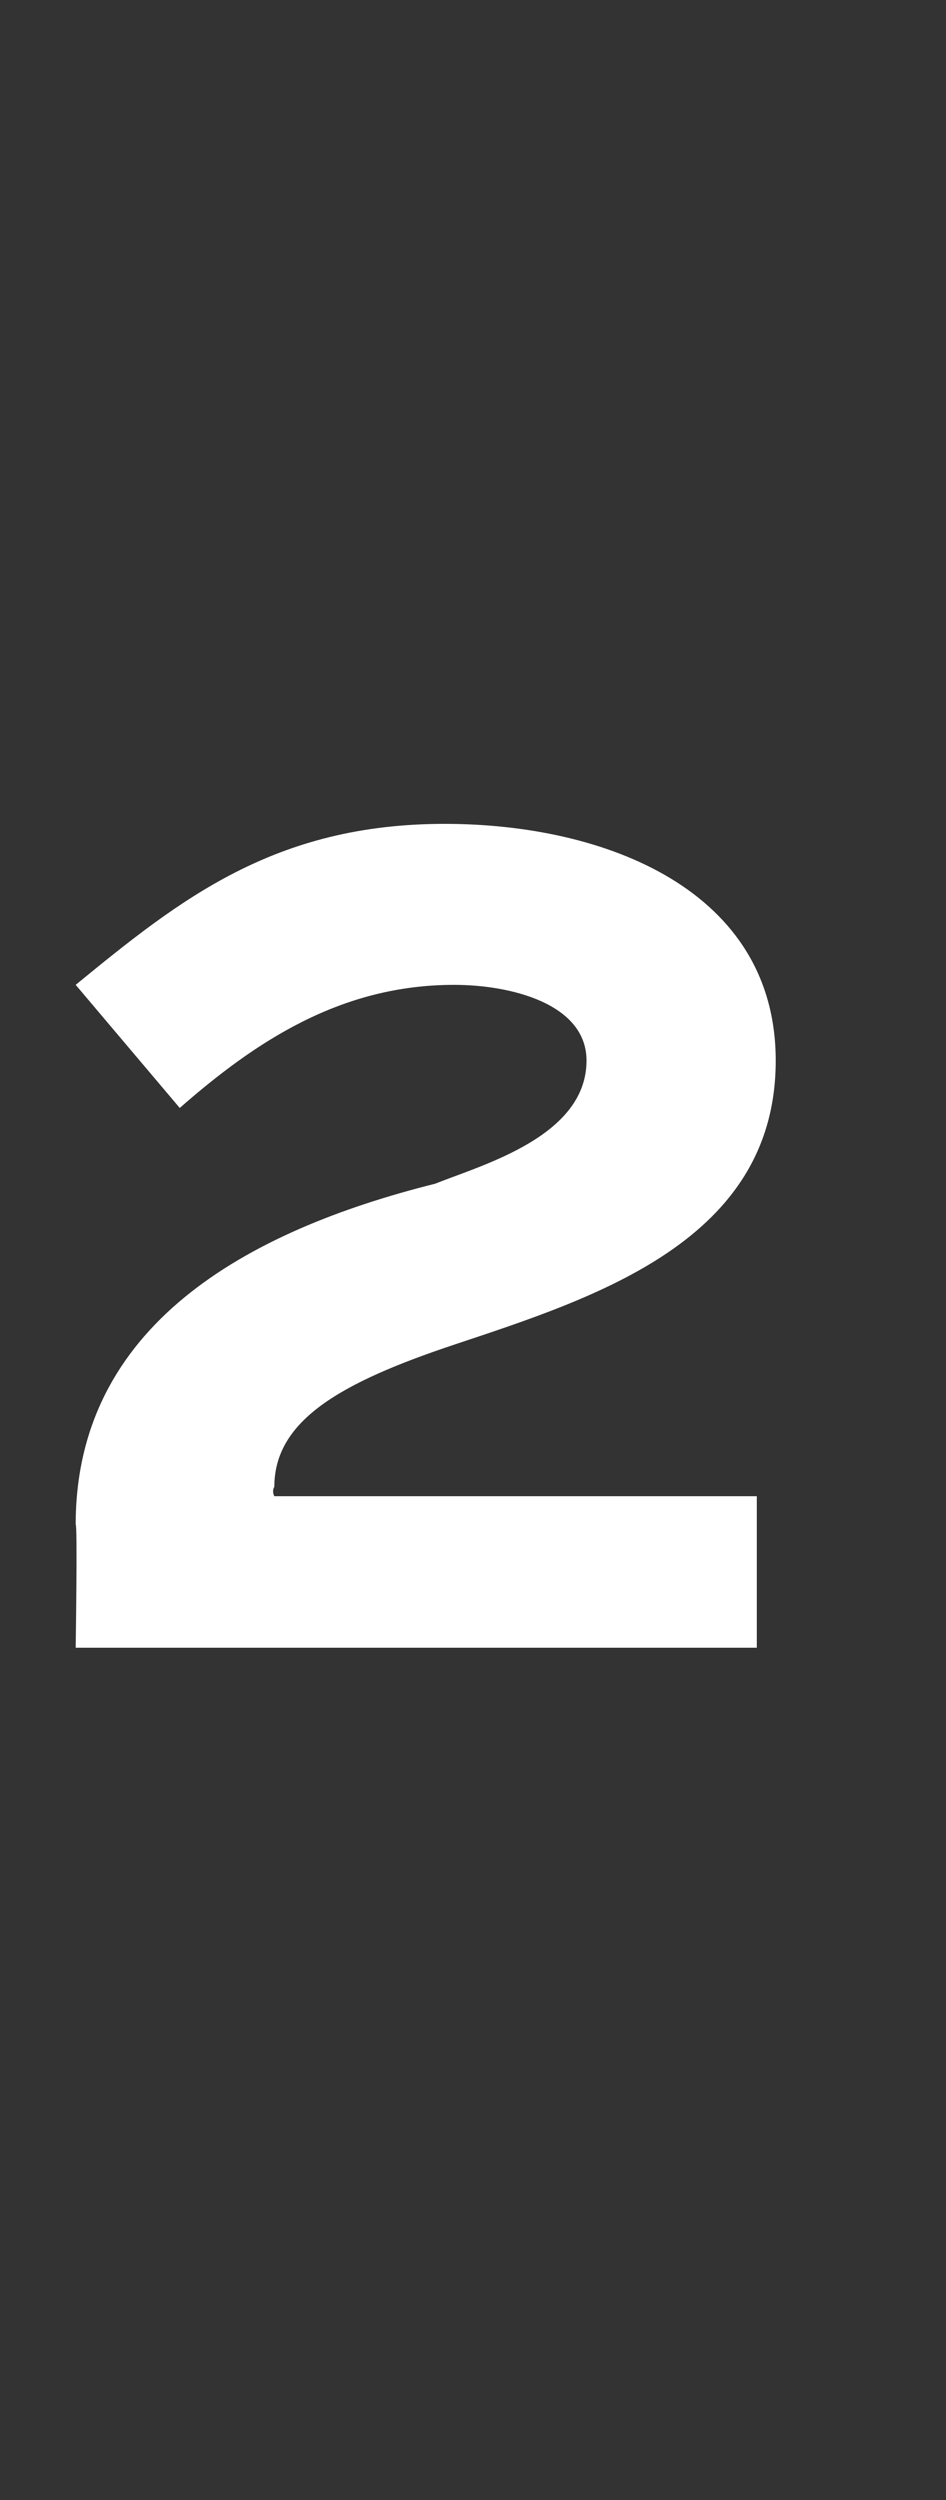
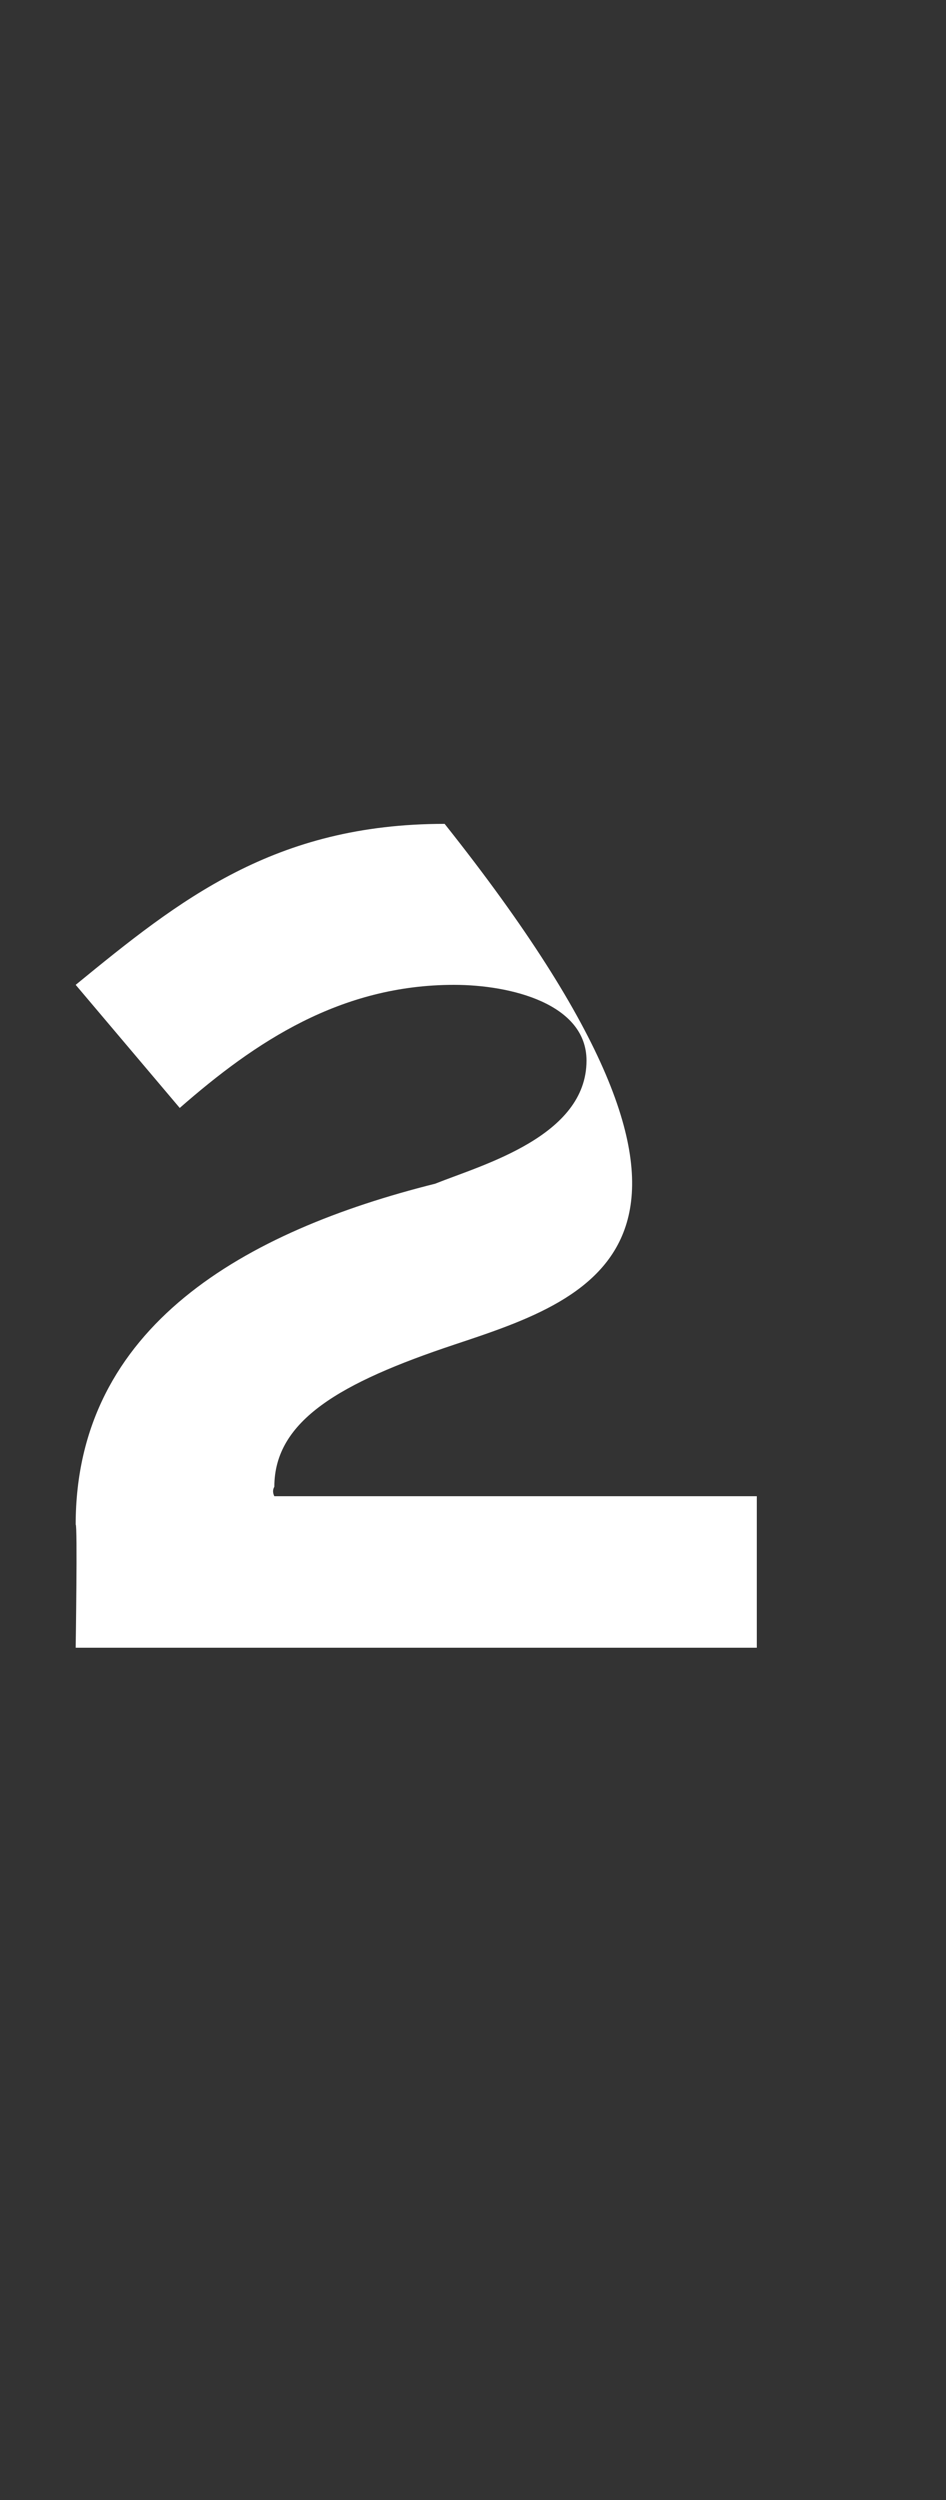
<svg xmlns="http://www.w3.org/2000/svg" version="1.1" width="10px" height="26.4px" viewBox="0 -6 10 26.4" style="top:-6px">
  <rect x="0" y="-6" width="10" height="26.4" fill="#333333" stroke="none" />
  <desc>2</desc>
  <defs />
  <g id="Polygon201332">
-     <path d="M 0.8 10.1 C 0.8 8 2.6 7 4.6 6.5 C 5.1 6.3 6.2 6 6.2 5.2 C 6.2 4.6 5.4 4.4 4.8 4.4 C 3.6 4.4 2.7 5 1.9 5.7 C 1.9 5.7 0.8 4.4 0.8 4.4 C 1.9 3.5 2.9 2.7 4.7 2.7 C 6.4 2.7 8.2 3.4 8.2 5.2 C 8.2 7.1 6.3 7.7 4.8 8.2 C 3.6 8.6 2.9 9 2.9 9.7 C 2.87 9.75 2.9 9.8 2.9 9.8 L 8 9.8 L 8 11.4 L 0.8 11.4 C 0.8 11.4 0.82 10.09 0.8 10.1 Z " stroke="none" fill="#fff" />
+     <path d="M 0.8 10.1 C 0.8 8 2.6 7 4.6 6.5 C 5.1 6.3 6.2 6 6.2 5.2 C 6.2 4.6 5.4 4.4 4.8 4.4 C 3.6 4.4 2.7 5 1.9 5.7 C 1.9 5.7 0.8 4.4 0.8 4.4 C 1.9 3.5 2.9 2.7 4.7 2.7 C 8.2 7.1 6.3 7.7 4.8 8.2 C 3.6 8.6 2.9 9 2.9 9.7 C 2.87 9.75 2.9 9.8 2.9 9.8 L 8 9.8 L 8 11.4 L 0.8 11.4 C 0.8 11.4 0.82 10.09 0.8 10.1 Z " stroke="none" fill="#fff" />
  </g>
</svg>